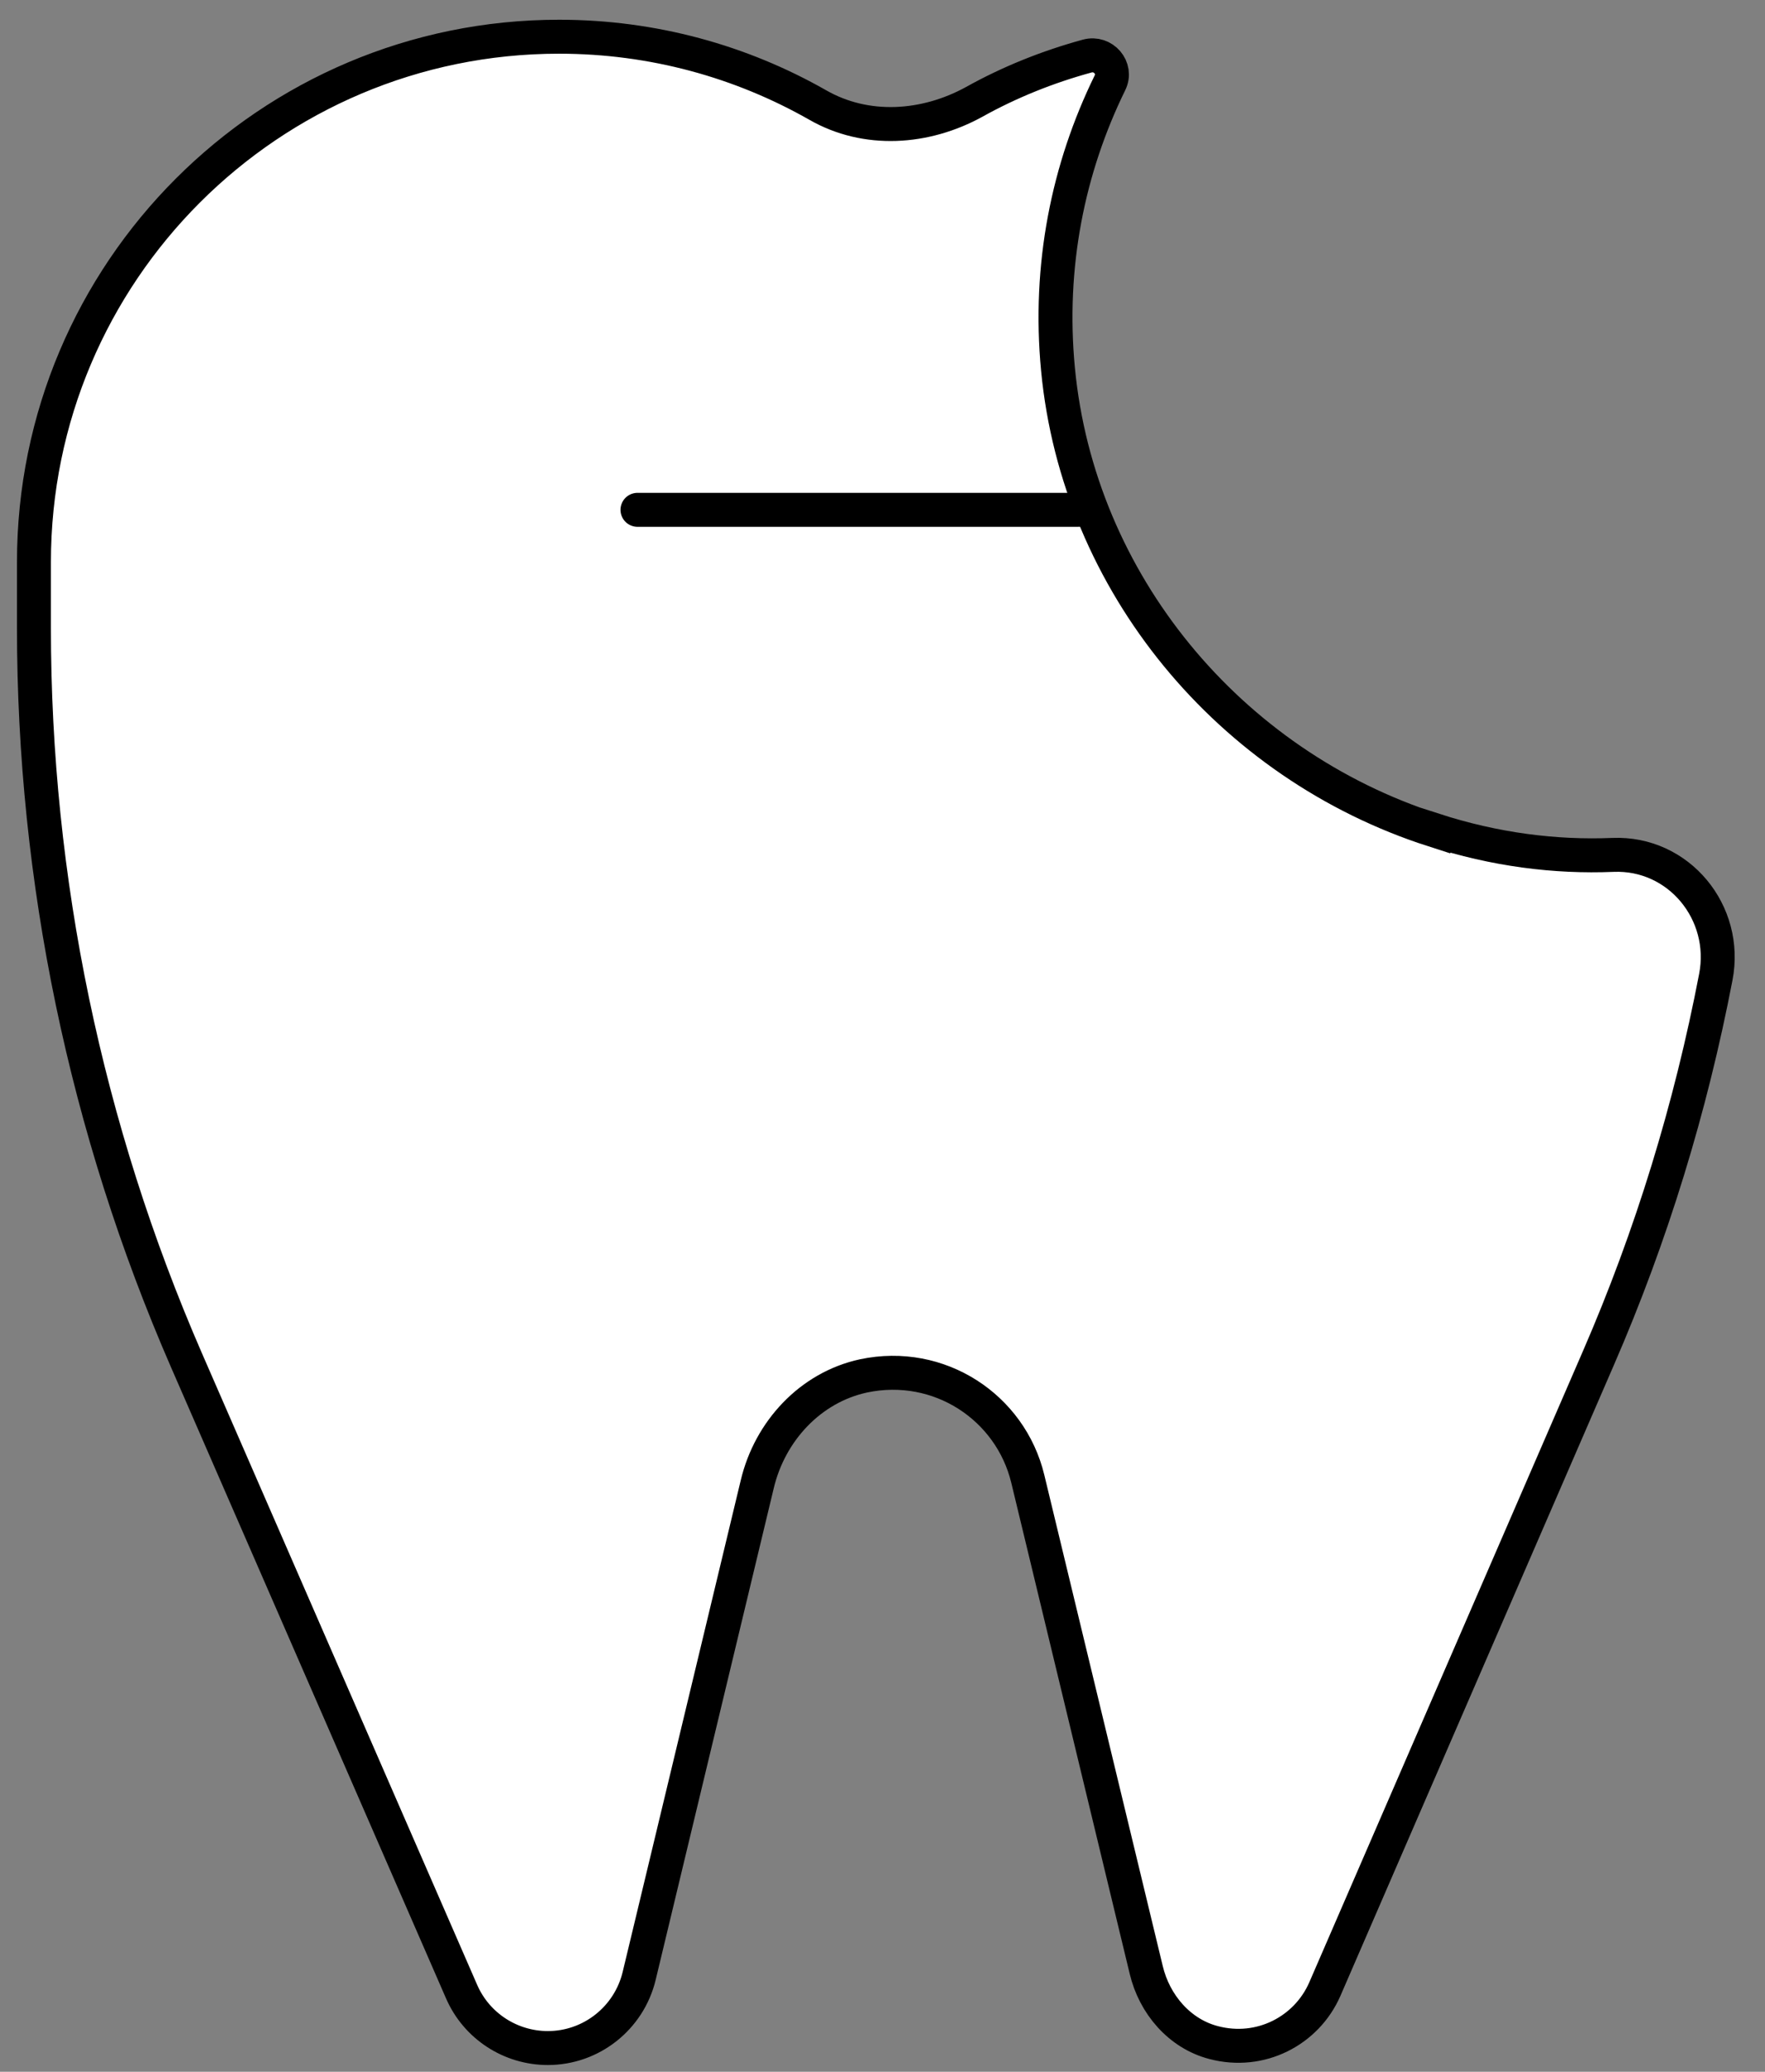
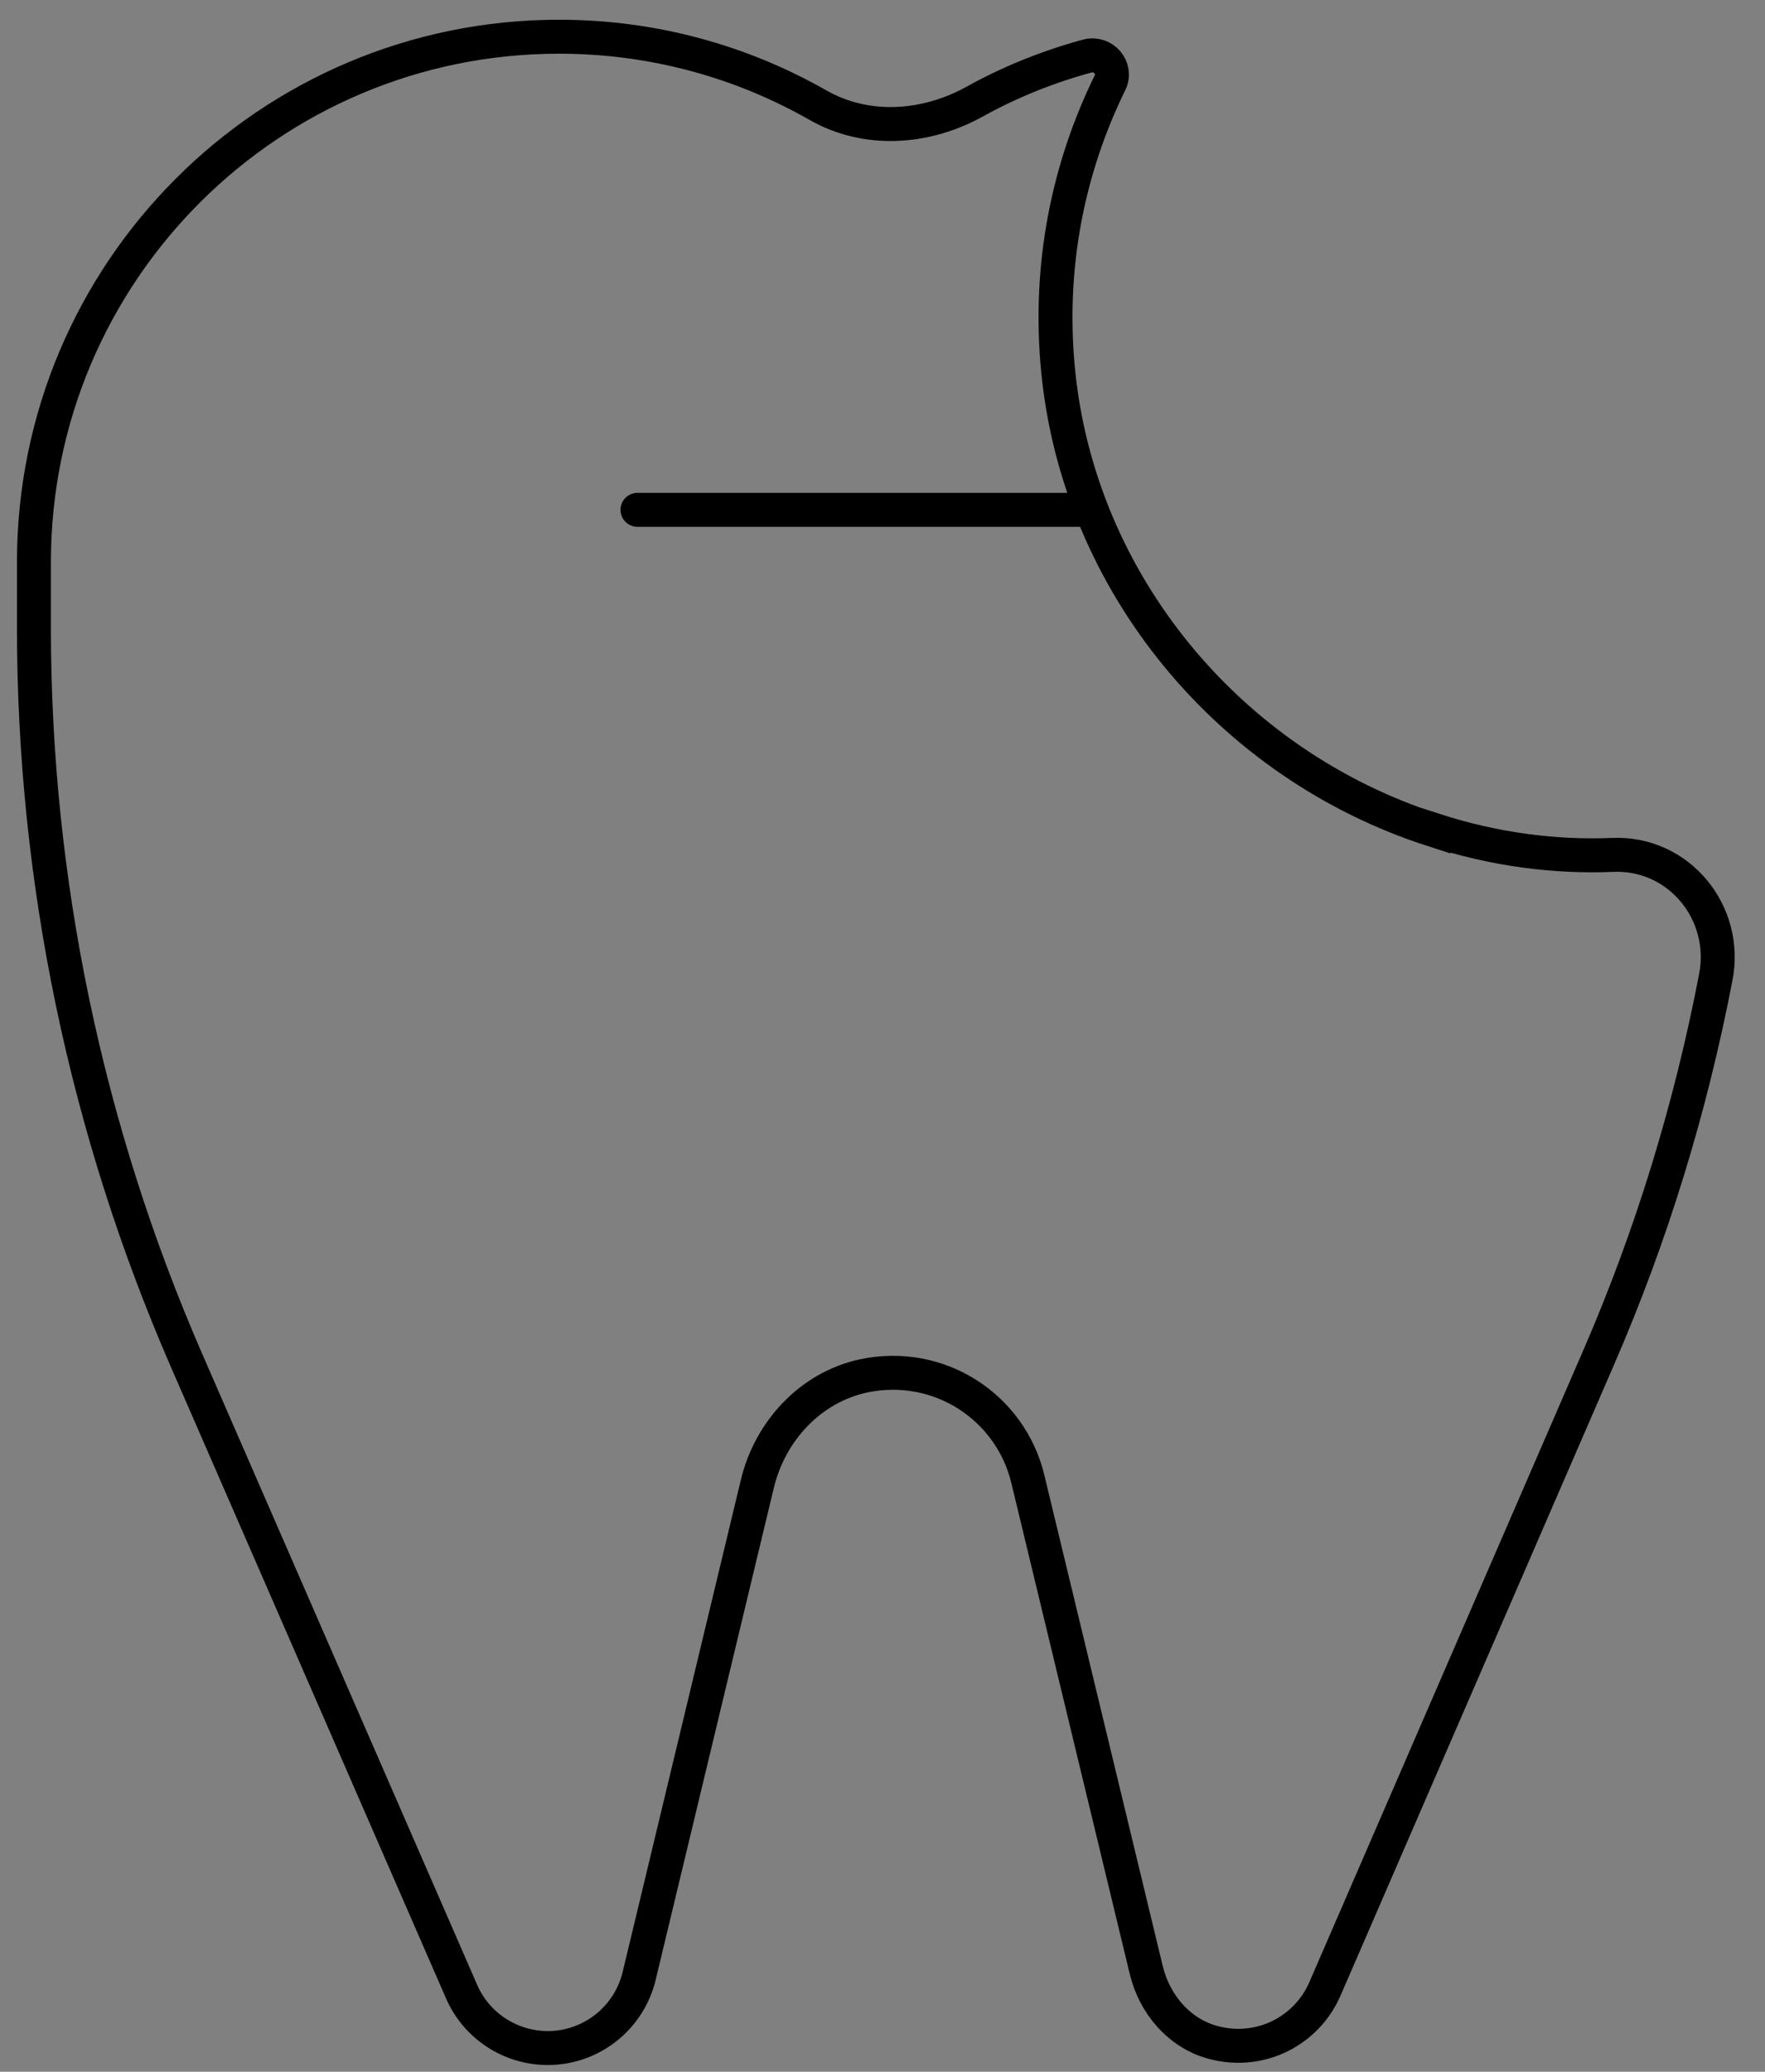
<svg xmlns="http://www.w3.org/2000/svg" width="52" height="61" viewBox="0 0 52 61" fill="none">
  <rect x="0" y="0" width="52" height="61" fill="#808080" stroke="none" />
-   <path d="M42.23 24.441C36.22 22.511 31.77 17.161 31.17 10.871C30.88 7.821 31.47 4.951 32.7 2.441C32.92 2.001 32.5 1.521 32.03 1.651C30.86 1.971 29.74 2.421 28.7 3.001C27.26 3.791 25.52 3.911 24.09 3.091C21.84 1.811 19.24 1.081 16.47 1.081C7.93 1.081 1 8.011 1 16.551C1 16.681 1 16.801 1 16.931C1 17.041 1 17.151 1 17.261V18.491C1 25.901 2.53 33.241 5.49 40.041L13.6 58.641C14.04 59.651 15.04 60.301 16.14 60.301C17.42 60.301 18.53 59.421 18.83 58.181L22.31 43.701C22.68 42.141 23.87 40.851 25.44 40.511C27.67 40.041 29.77 41.431 30.28 43.541L33.77 58.001C34.01 59.011 34.75 59.881 35.76 60.141C37.13 60.501 38.49 59.801 39.03 58.571L47.09 39.991C48.66 36.381 49.81 32.621 50.55 28.771C50.92 26.871 49.46 25.091 47.52 25.171C45.82 25.241 44.05 25.021 42.23 24.431V24.441Z" fill="white" />
  <path d="M31.791 15.011H18.781" stroke="black" stroke-miterlimit="10" stroke-linecap="round" />
  <path d="M42.23 24.441C36.22 22.511 31.77 17.161 31.17 10.871C30.88 7.821 31.47 4.951 32.7 2.441C32.92 2.001 32.5 1.521 32.03 1.651C30.86 1.971 29.74 2.421 28.7 3.001C27.26 3.791 25.52 3.911 24.09 3.091C21.84 1.811 19.24 1.081 16.47 1.081C7.93 1.081 1 8.011 1 16.551C1 16.681 1 16.801 1 16.931C1 17.041 1 17.151 1 17.261V18.491C1 25.901 2.53 33.241 5.49 40.041L13.6 58.641C14.04 59.651 15.04 60.301 16.14 60.301C17.42 60.301 18.53 59.421 18.83 58.181L22.31 43.701C22.68 42.141 23.87 40.851 25.44 40.511C27.67 40.041 29.77 41.431 30.28 43.541L33.77 58.001C34.01 59.011 34.75 59.881 35.76 60.141C37.13 60.501 38.49 59.801 39.03 58.571L47.09 39.991C48.66 36.381 49.81 32.621 50.55 28.771C50.92 26.871 49.46 25.091 47.52 25.171C45.82 25.241 44.05 25.021 42.23 24.431V24.441Z" stroke="black" stroke-miterlimit="10" stroke-linecap="round" />
</svg>